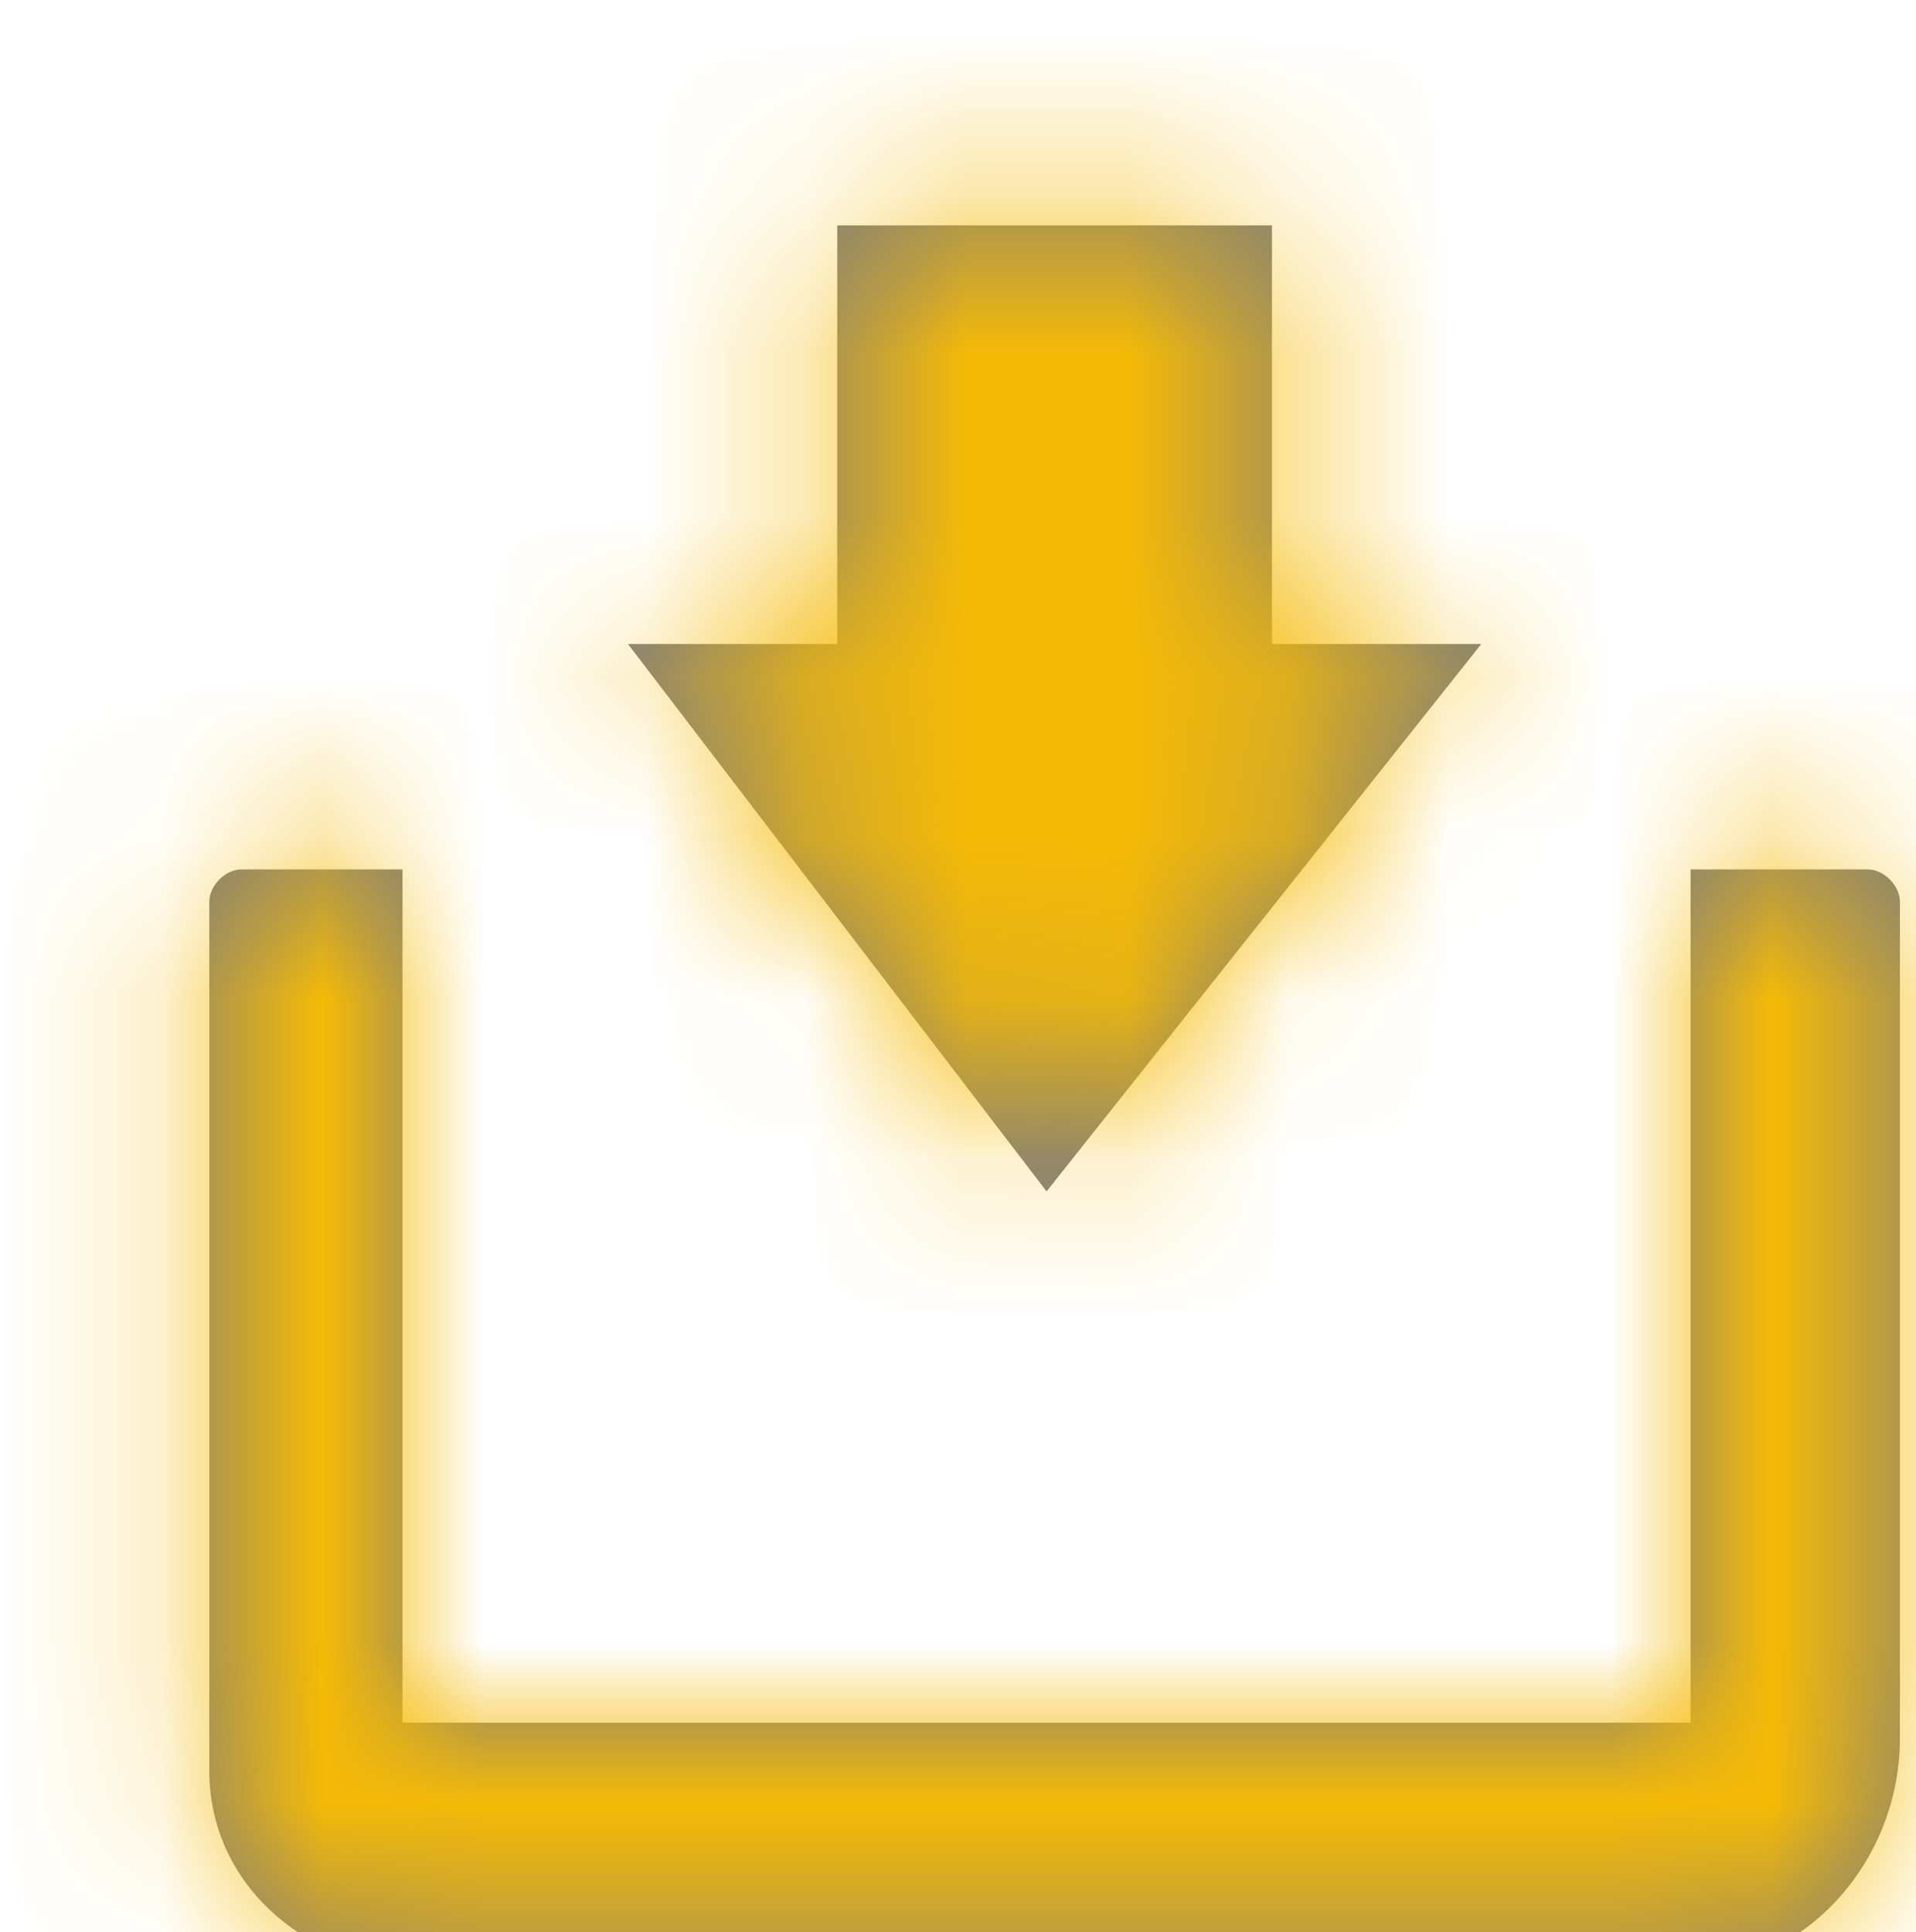
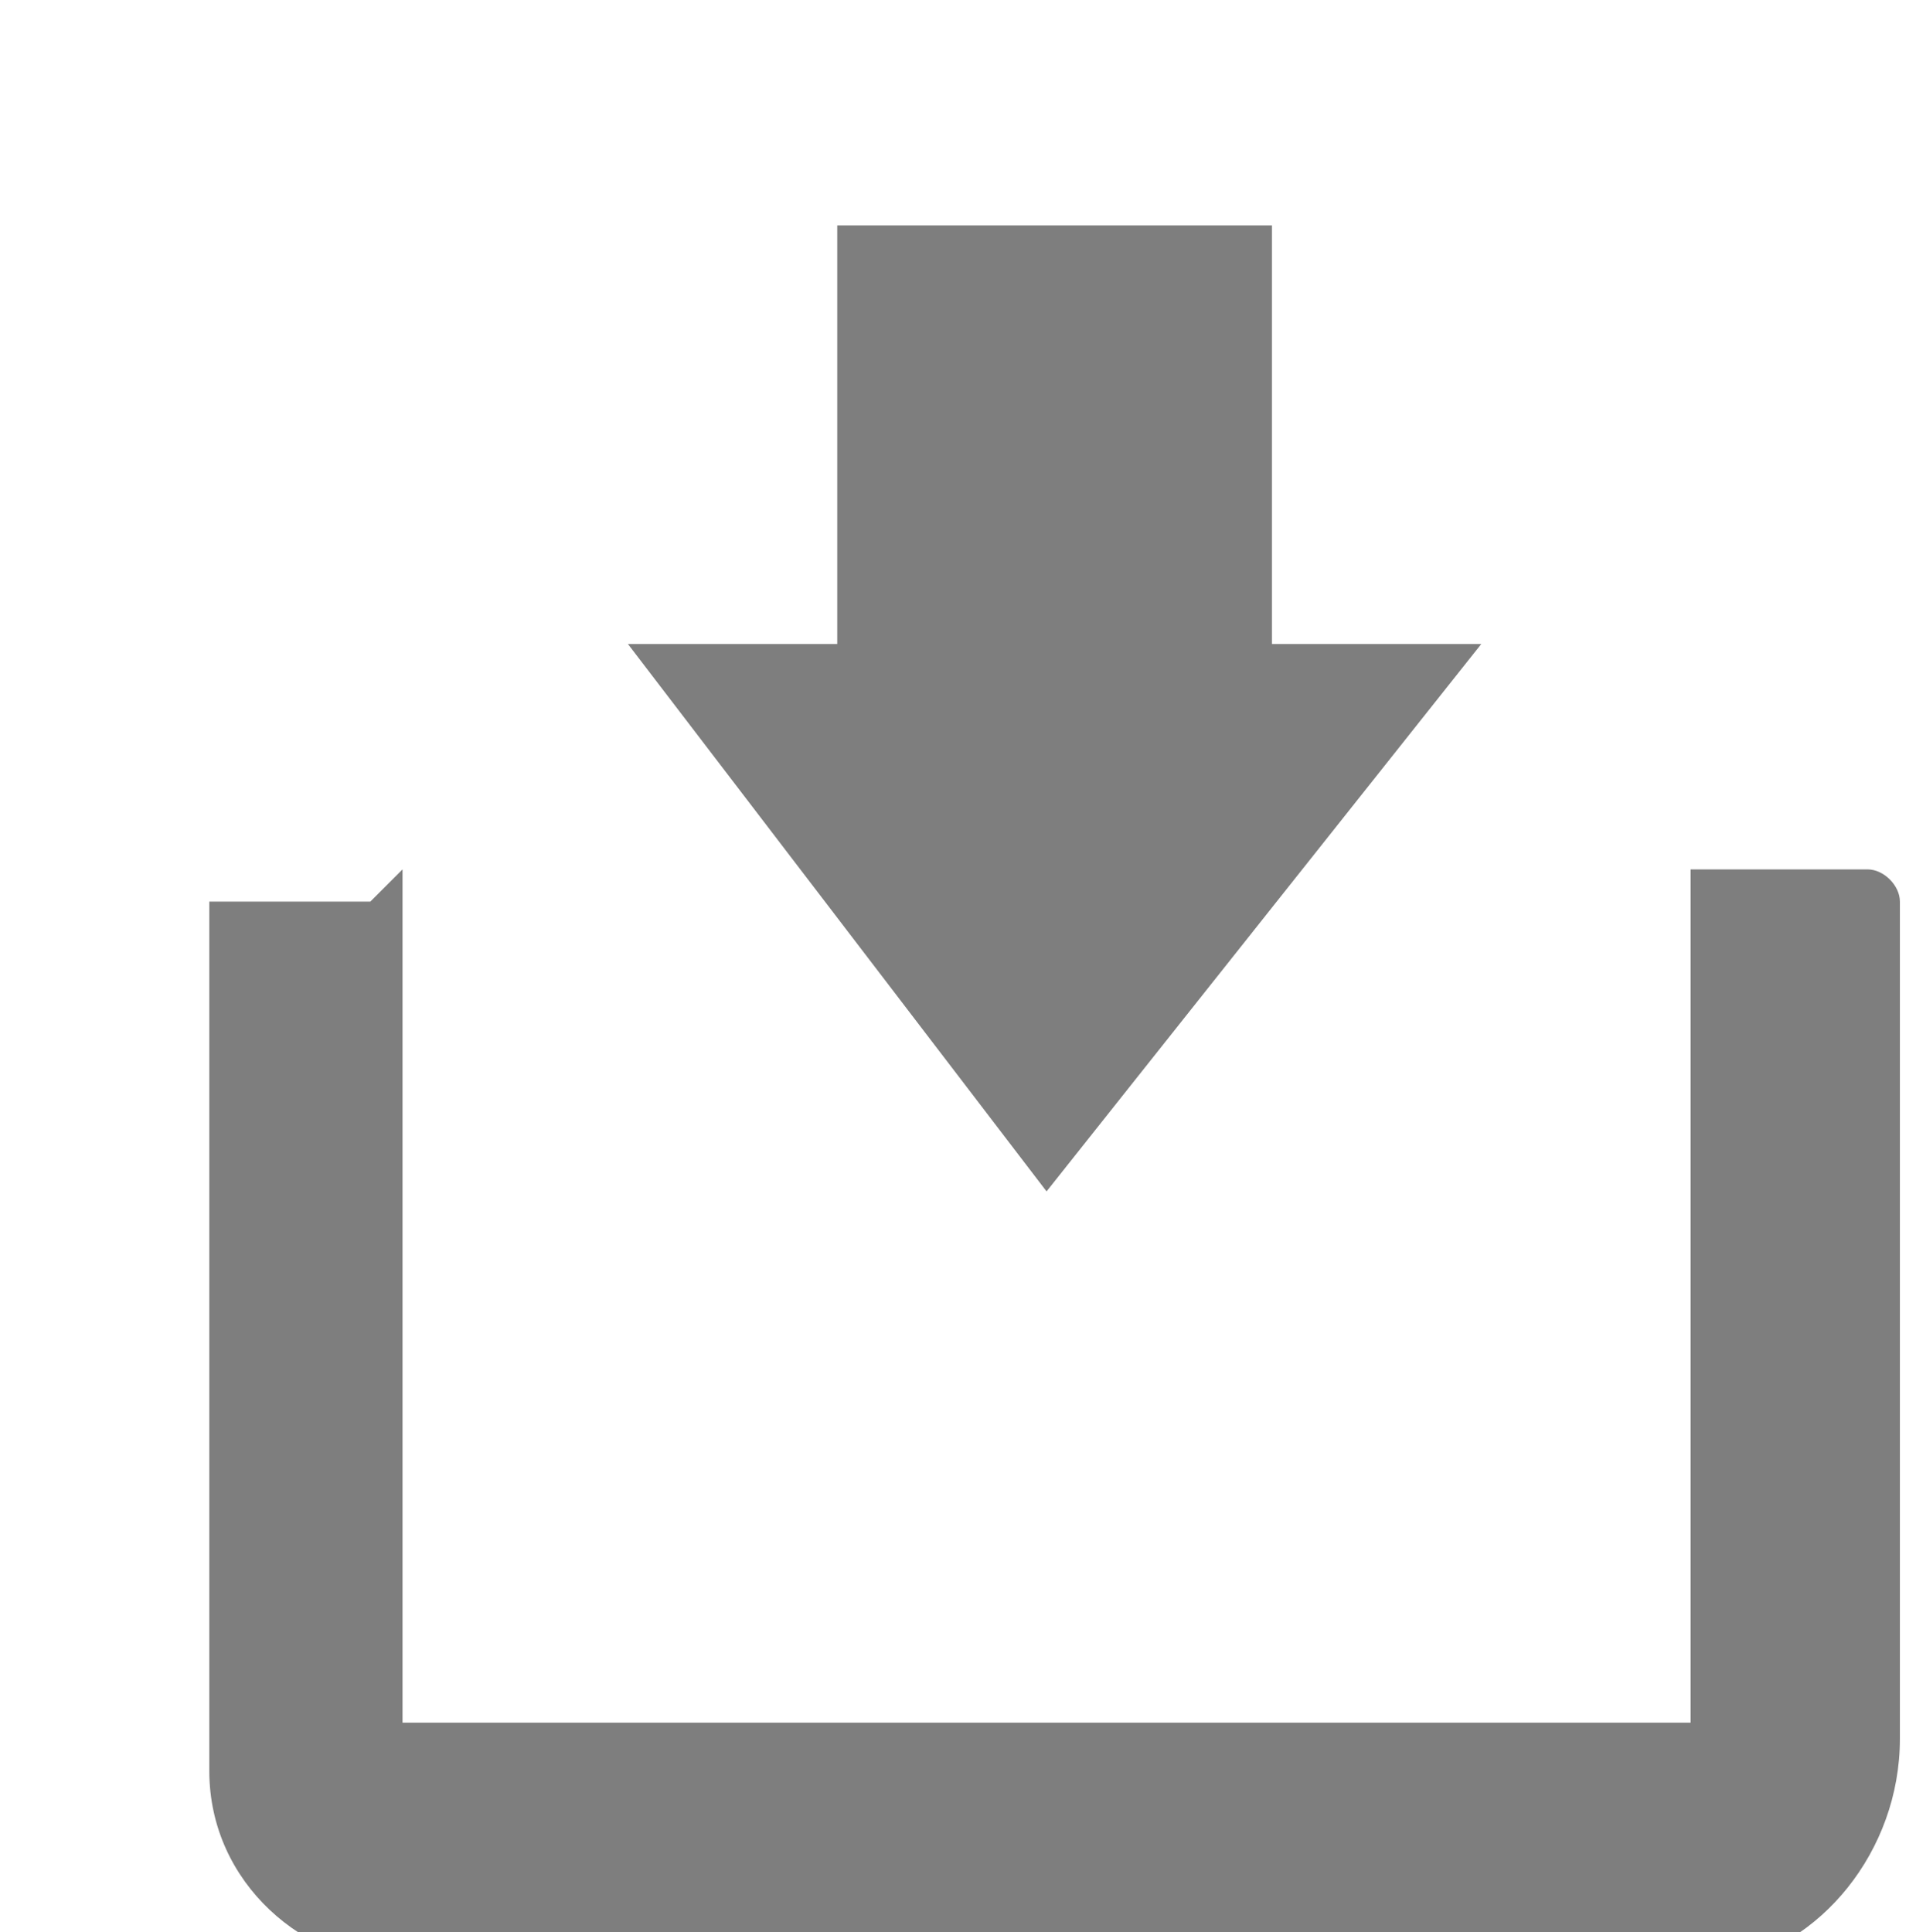
<svg xmlns="http://www.w3.org/2000/svg" viewBox="0 0 11.9 12" enable-background="new 0 0 11.9 12">
  <filter id="a">
    <feColorMatrix in="SourceGraphic" values="0 0 0 0 0.004 0 0 0 0 0.004 0 0 0 0 0.004 0 0 0 1 0" />
  </filter>
  <g transform="translate(-153 -452)" filter="url(#a)">
    <g transform="translate(151 450)">
-       <path d="M4.5 7.4v5.3h8V7.4h1.1c.1 0 .2.1.2.2v5.2c0 .7-.5 1.3-1.1 1.4H4.5c-.6 0-1.2-.5-1.2-1.2V7.6c0-.1.1-.2.2-.2h1zm5.4-4V6h1.3L8.5 9.4 5.9 6h1.3V3.4h2.7z" fill-rule="evenodd" clip-rule="evenodd" fill="#7e7e7e" />
+       <path d="M4.5 7.4v5.3h8V7.4h1.1c.1 0 .2.1.2.2v5.2c0 .7-.5 1.3-1.1 1.4H4.5c-.6 0-1.2-.5-1.2-1.2V7.6h1zm5.4-4V6h1.3L8.5 9.4 5.9 6h1.3V3.4h2.7z" fill-rule="evenodd" clip-rule="evenodd" fill="#7e7e7e" />
      <defs>
        <filter id="b" filterUnits="userSpaceOnUse" x=".5" y=".7" width="16" height="16">
          <feColorMatrix values="1 0 0 0 0 0 1 0 0 0 0 0 1 0 0 0 0 0 1 0" />
        </filter>
      </defs>
      <mask maskUnits="userSpaceOnUse" x=".5" y=".7" width="16" height="16" id="c">
        <g filter="url(#b)">
          <path d="M4.5 7.4v5.3h8V7.4h1.1c.1 0 .2.1.2.2v5.2c0 .7-.5 1.3-1.1 1.4H4.5c-.6 0-1.2-.5-1.2-1.2V7.6c0-.1.1-.2.2-.2h1zm5.4-4V6h1.3L8.5 9.4 5.9 6h1.3V3.4h2.7z" fill-rule="evenodd" clip-rule="evenodd" fill="#fff" />
        </g>
      </mask>
      <g mask="url(#c)">
-         <path fill-rule="evenodd" clip-rule="evenodd" fill="#f5ba06" d="M.5.7h16v16H.5z" />
-       </g>
+         </g>
    </g>
  </g>
</svg>